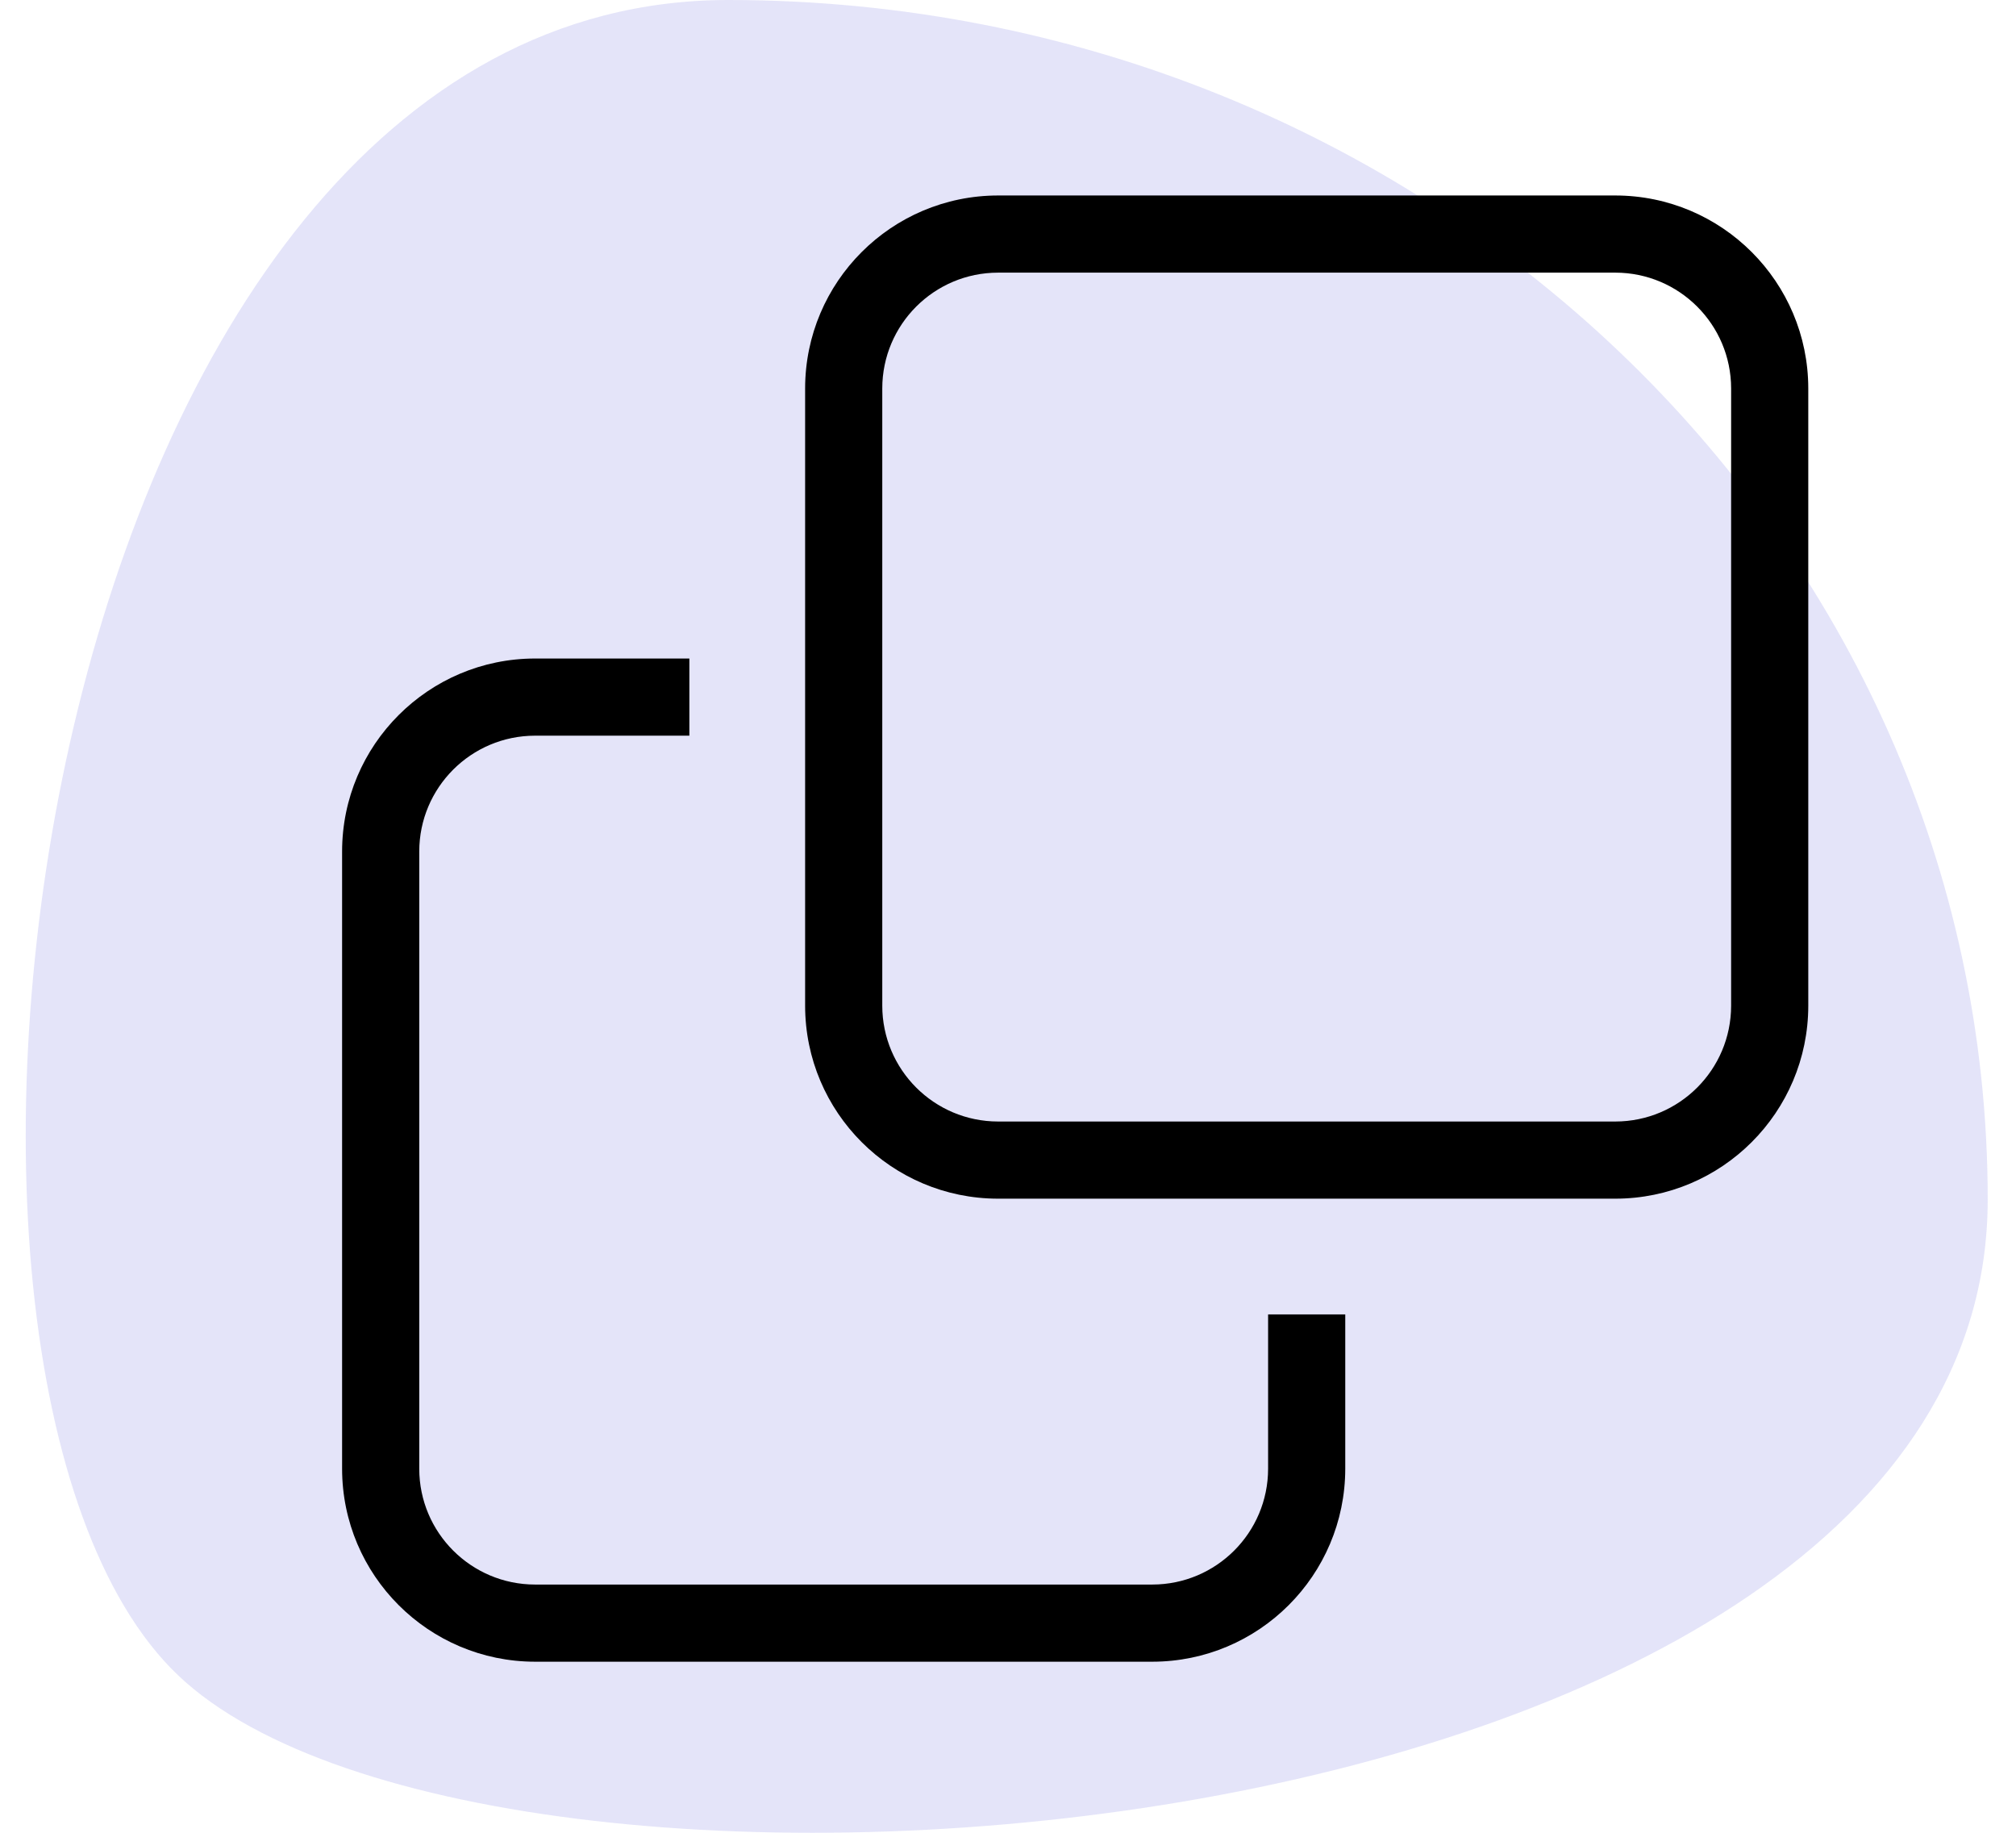
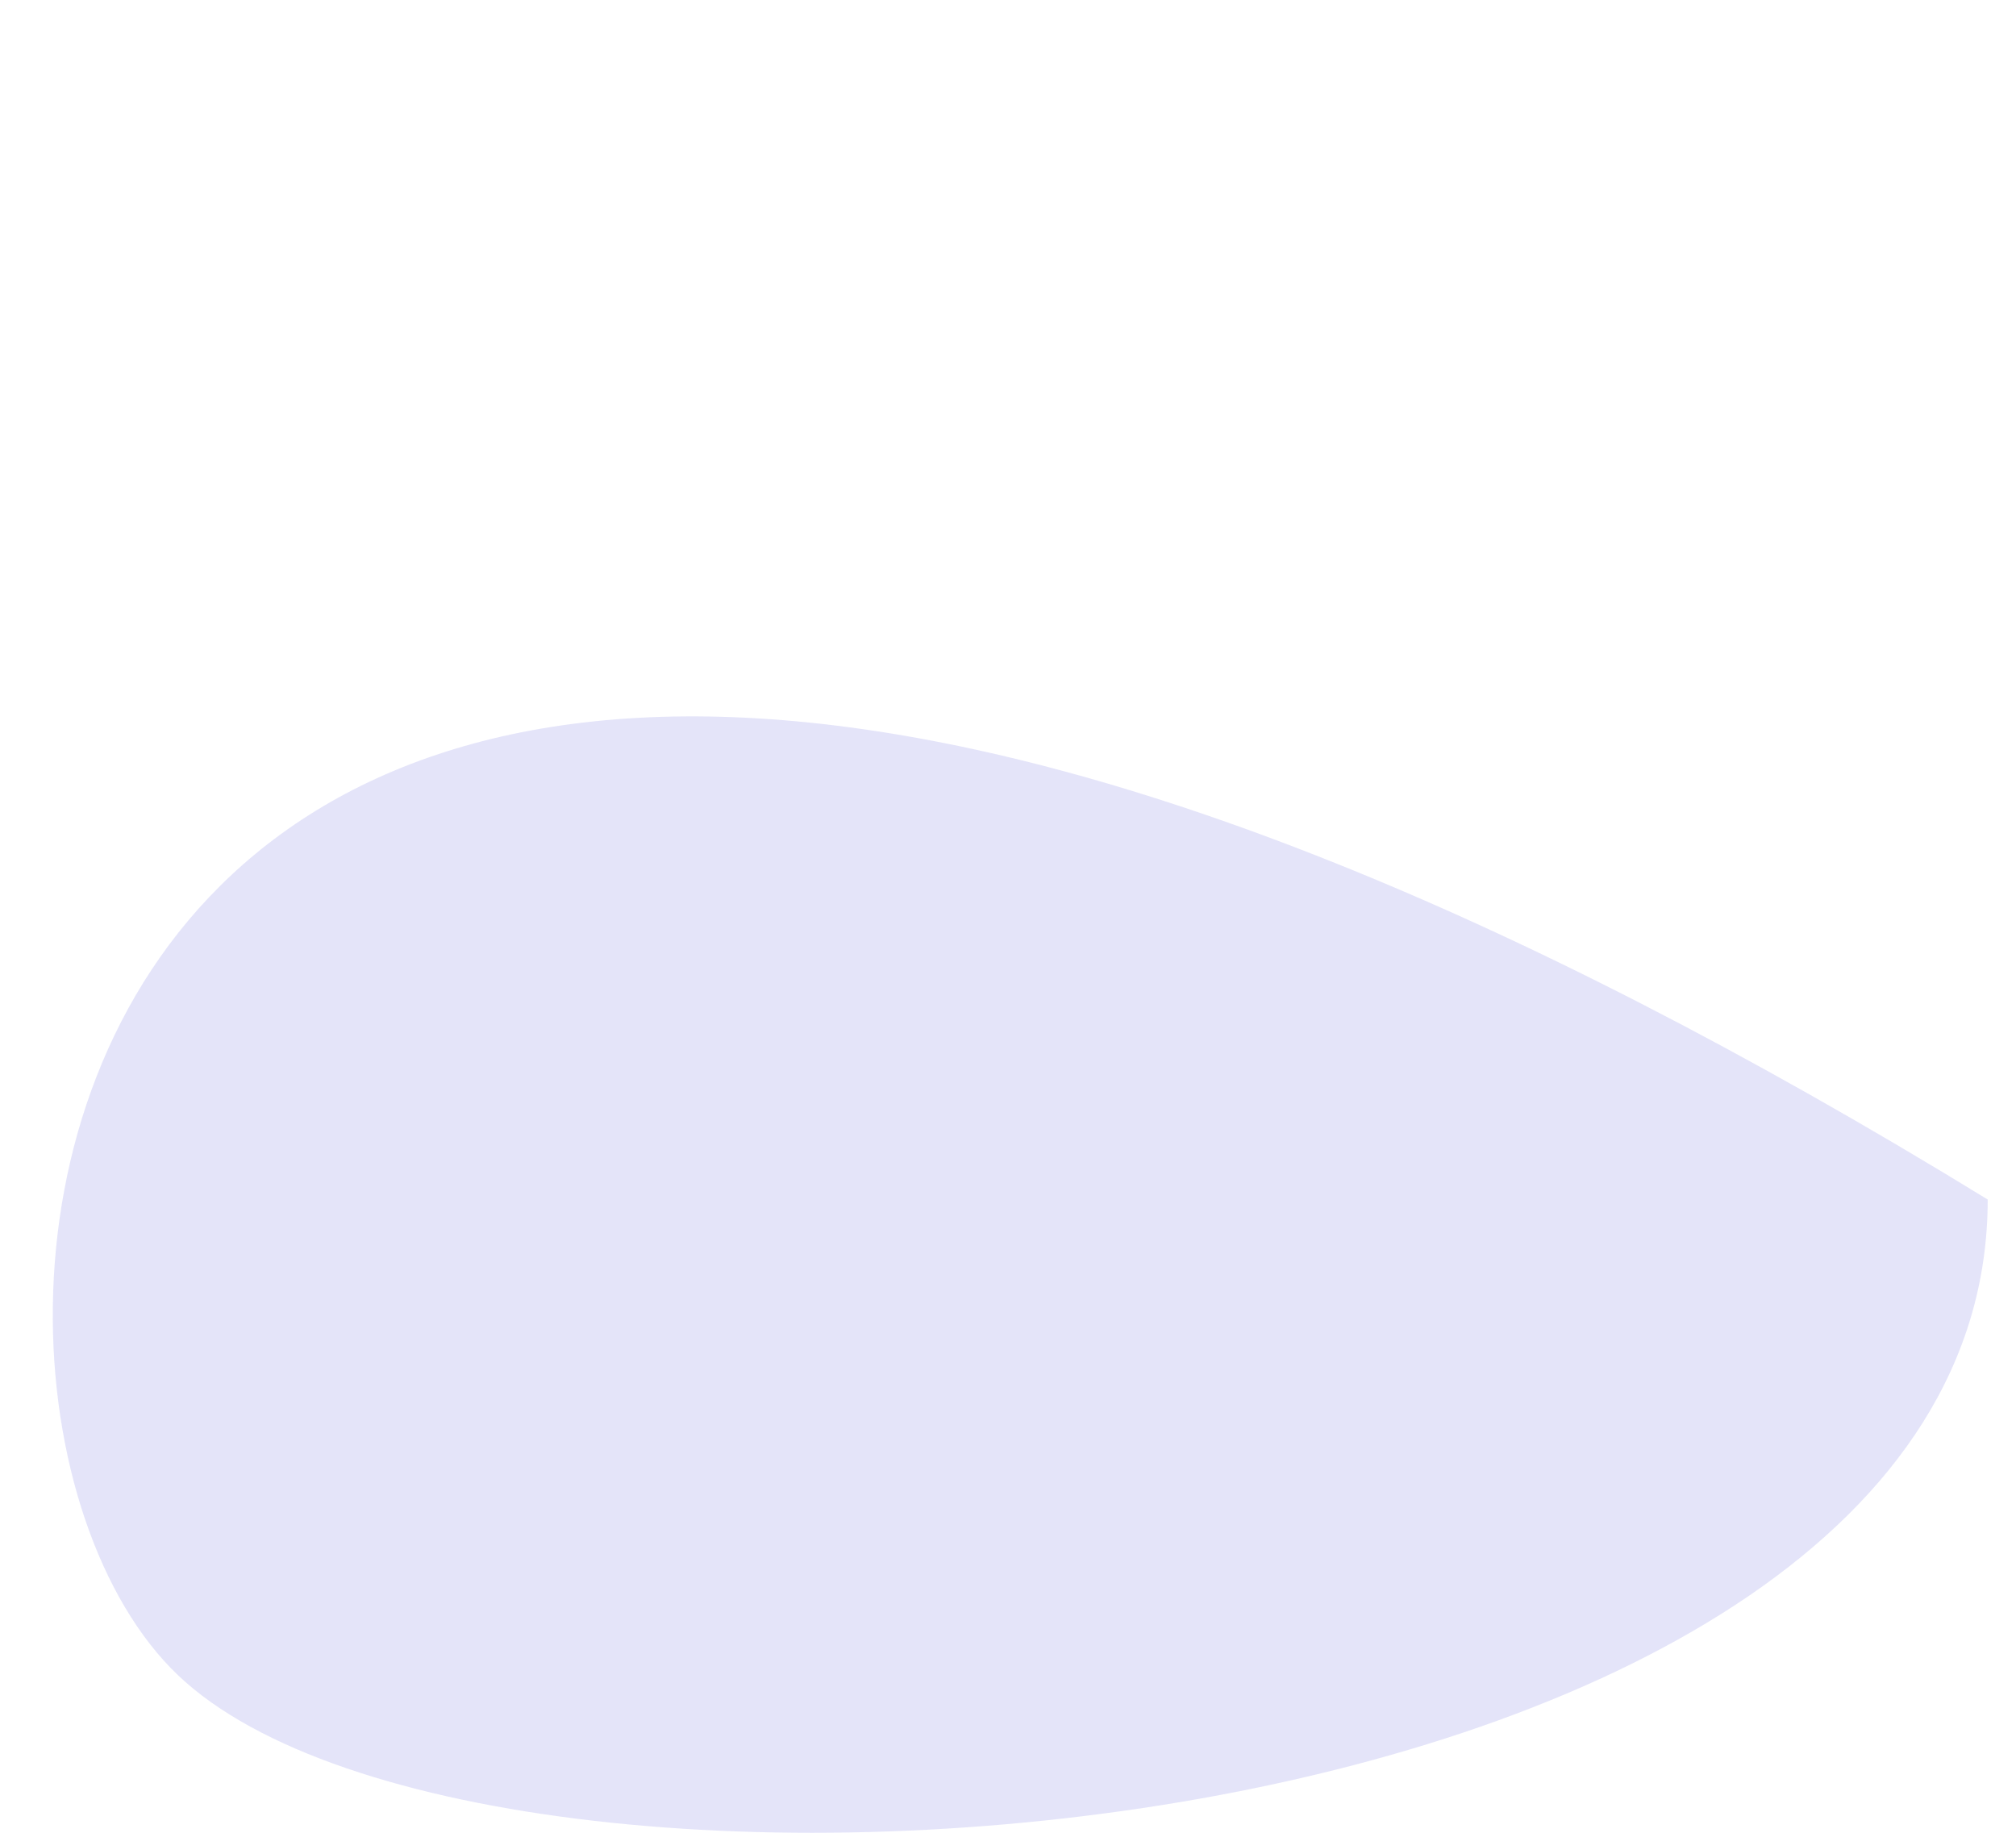
<svg xmlns="http://www.w3.org/2000/svg" width="55px" height="50px" viewBox="0 0 55 50" version="1.1">
  <title>Group 31</title>
  <g id="Page-1" stroke="none" stroke-width="1" fill="none" fill-rule="evenodd">
    <g id="Desktop" transform="translate(-734, -3718)">
      <g id="Group-31" transform="translate(734.702, 3718)">
-         <path d="M4.156,45.703 C12.76,53.897 53.526,50.797 53.526,32.724 C53.526,14.651 38.142,0 19.166,0 C0.189,0 -4.448,37.509 4.156,45.703 Z" id="Oval-Copy-7" fill="#E4E4F9" />
+         <path d="M4.156,45.703 C12.76,53.897 53.526,50.797 53.526,32.724 C0.189,0 -4.448,37.509 4.156,45.703 Z" id="Oval-Copy-7" fill="#E4E4F9" />
        <g id="005-clon" transform="translate(8.631, 5.333)" fill="#000000" fill-rule="nonzero">
-           <path d="M34.737,27.368 L17.895,27.368 C14.989,27.365 12.635,25.011 12.632,22.105 L12.632,5.263 C12.635,2.358 14.989,0.003 17.895,0 L34.737,0 C37.642,0.003 39.997,2.358 40,5.263 L40,22.105 C39.997,25.011 37.642,27.365 34.737,27.368 L34.737,27.368 Z M17.895,2.105 C16.151,2.107 14.739,3.52 14.737,5.263 L14.737,22.105 C14.739,23.849 16.151,25.261 17.895,25.263 L34.737,25.263 C36.48,25.261 37.893,23.849 37.895,22.105 L37.895,5.263 C37.893,3.52 36.48,2.107 34.737,2.105 L17.895,2.105 Z M25.263,30.526 L25.263,34.737 C25.261,36.48 23.849,37.893 22.105,37.895 L5.263,37.895 C3.52,37.893 2.107,36.48 2.105,34.737 L2.105,17.895 C2.107,16.151 3.52,14.739 5.263,14.737 L9.474,14.737 L9.474,12.632 L5.263,12.632 C2.358,12.635 0.003,14.989 0,17.895 L0,34.737 C0.003,37.642 2.358,39.997 5.263,40 L22.105,40 C25.011,39.997 27.365,37.642 27.368,34.737 L27.368,30.526 L25.263,30.526 Z" id="Shape" />
-         </g>
+           </g>
      </g>
    </g>
  </g>
</svg>